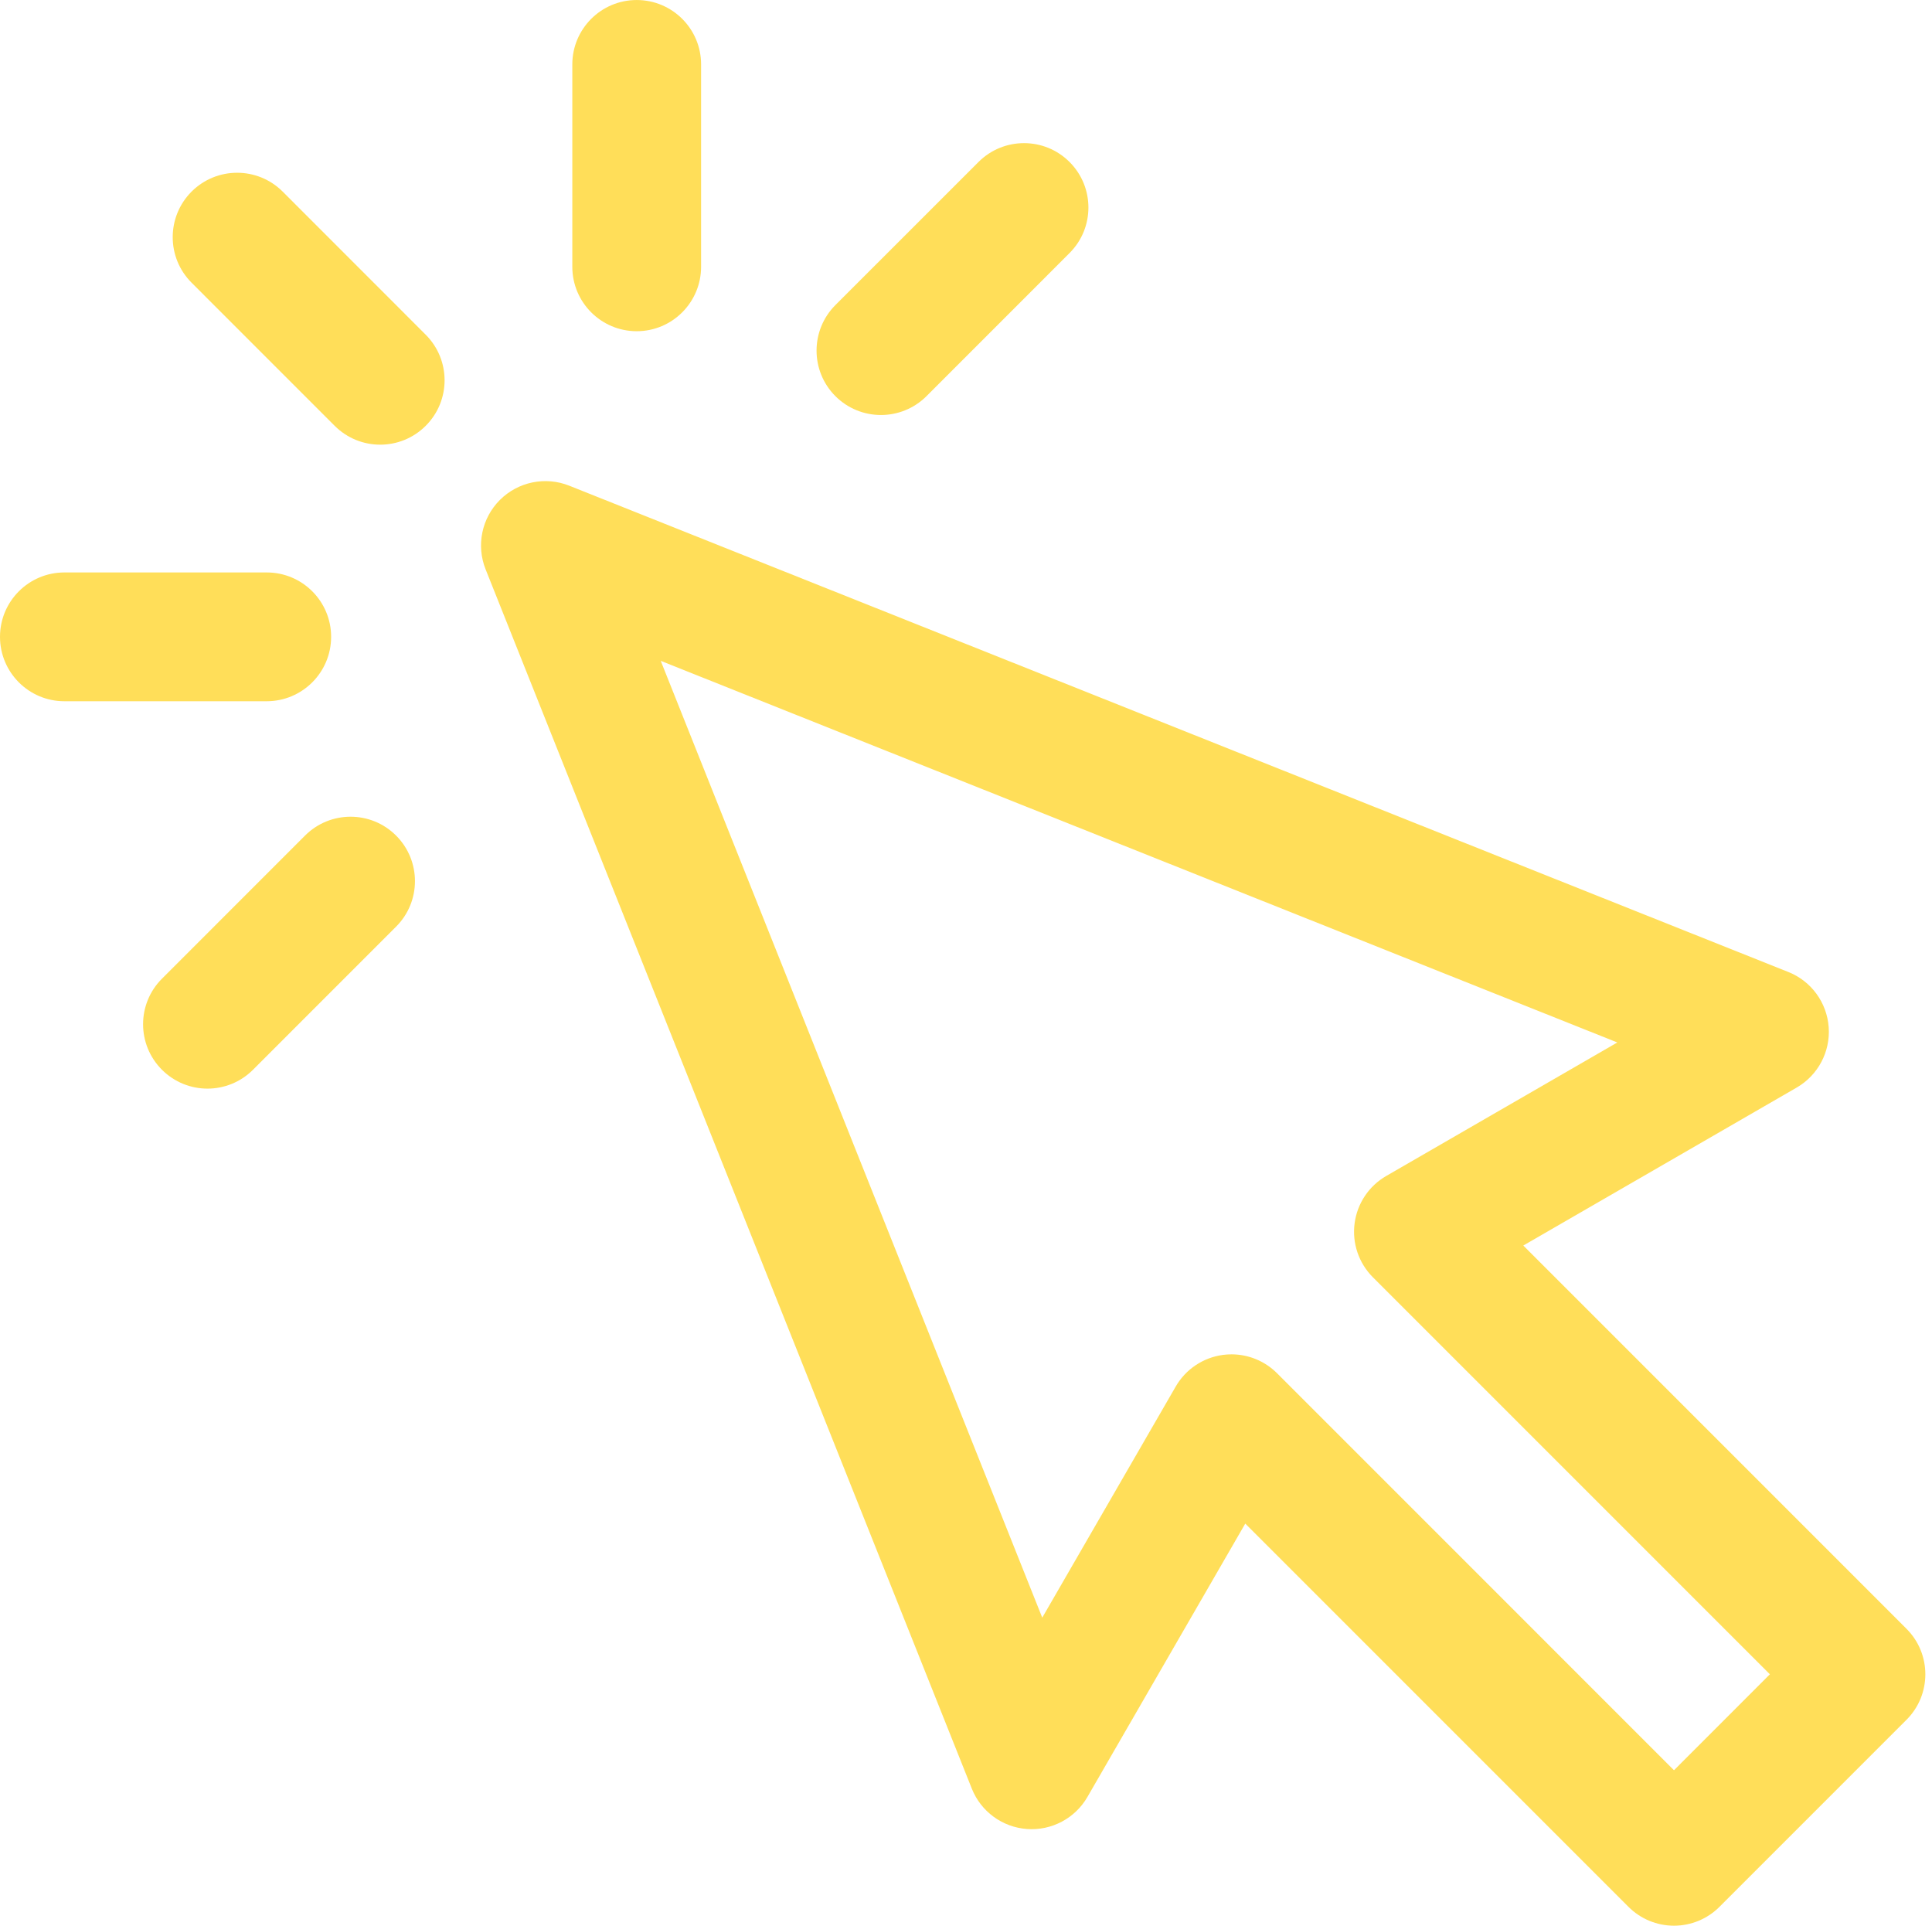
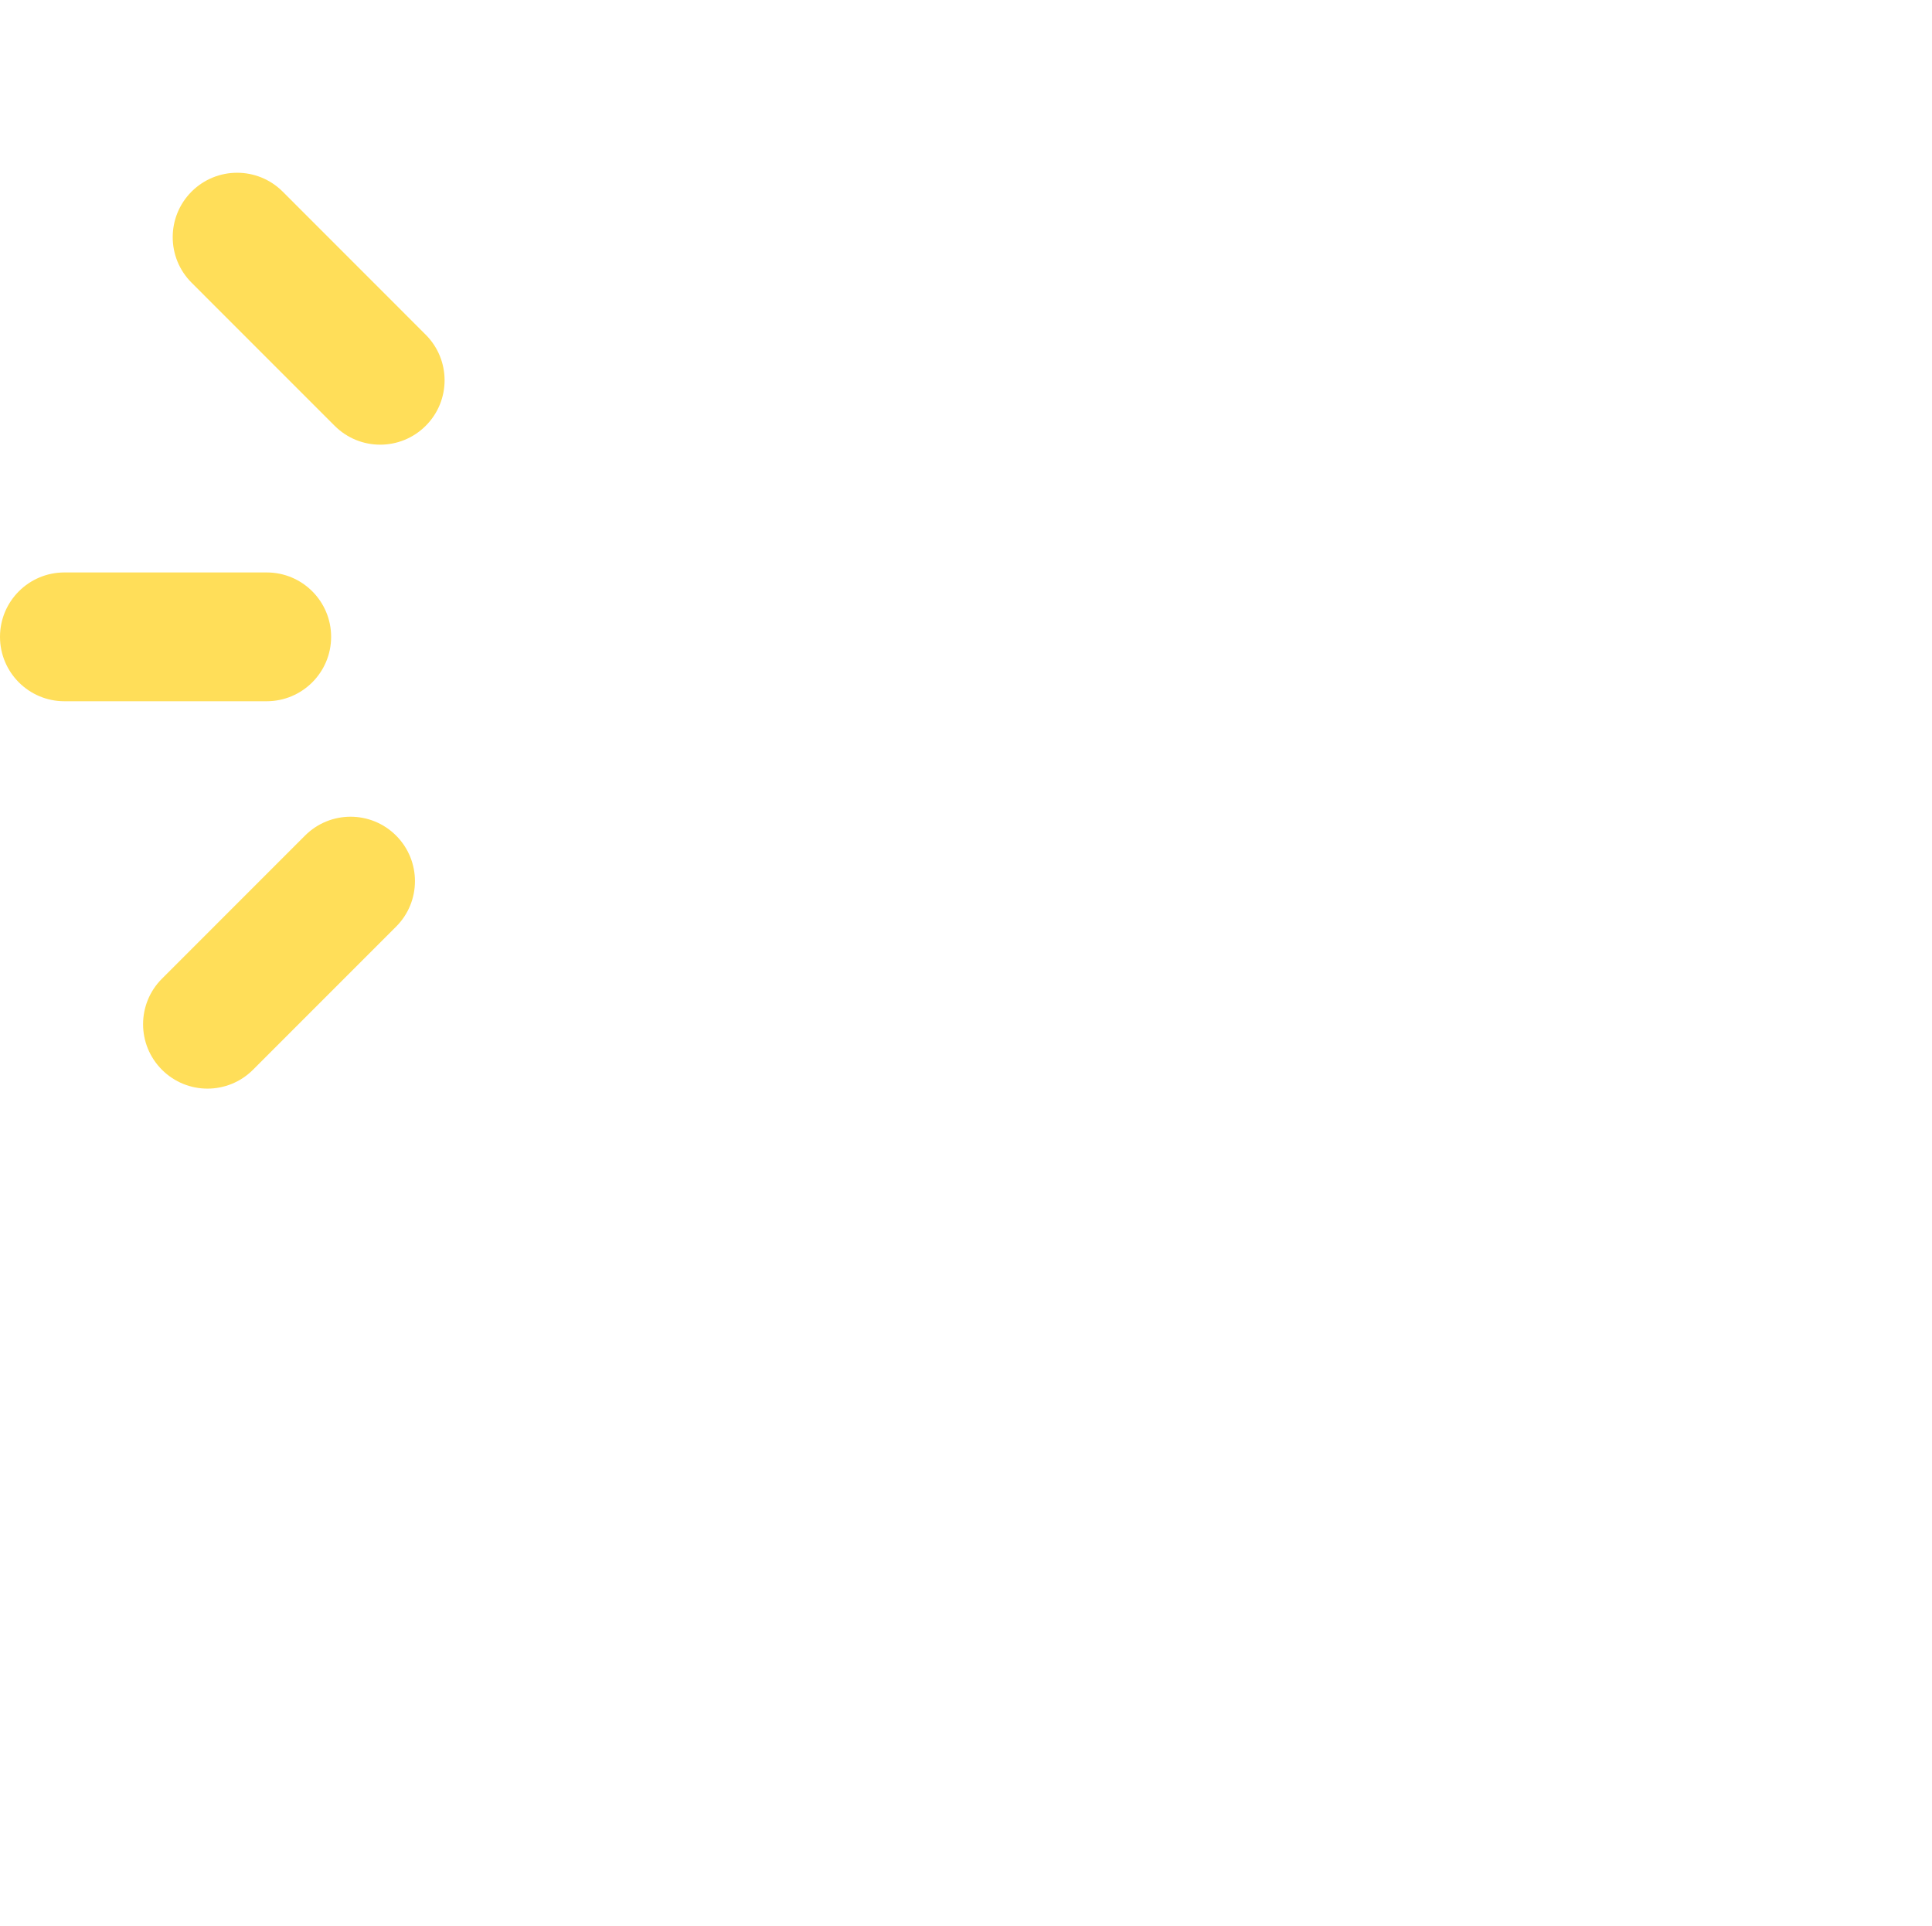
<svg xmlns="http://www.w3.org/2000/svg" fill="#ffde59" height="237.6" preserveAspectRatio="xMidYMid meet" version="1" viewBox="0.0 0.4 238.4 237.6" width="238.4" zoomAndPan="magnify">
  <defs>
    <clipPath id="a">
-       <path d="M 70 0.402 L 87 0.402 L 87 42 L 70 42 Z M 70 0.402" />
-     </clipPath>
+       </clipPath>
  </defs>
  <g>
    <g id="change1_1">
-       <path d="M 235.25 201.363 L 187.969 154.078 L 221.699 134.59 C 224.336 133.066 225.871 130.176 225.652 127.137 C 225.434 124.102 223.5 121.453 220.672 120.328 L 70.246 60.328 C 67.297 59.148 63.93 59.844 61.684 62.086 C 59.438 64.328 58.746 67.699 59.922 70.648 L 119.918 221.09 C 121.043 223.914 123.688 225.852 126.727 226.07 C 129.762 226.289 132.656 224.758 134.18 222.121 L 153.66 188.387 L 200.941 235.668 C 202.434 237.164 204.453 238 206.562 238 C 208.668 238 210.688 237.164 212.18 235.668 L 235.25 212.598 C 238.355 209.496 238.355 204.465 235.25 201.363 Z M 206.562 218.82 L 157.578 169.832 C 156.078 168.332 154.051 167.504 151.961 167.504 C 151.613 167.504 151.27 167.527 150.922 167.57 C 148.473 167.895 146.312 169.336 145.078 171.477 L 128.609 199.992 L 81.531 81.938 L 199.57 129.023 L 171.055 145.496 C 168.914 146.73 167.473 148.891 167.152 151.34 C 166.828 153.789 167.664 156.246 169.41 157.996 L 218.395 206.98 Z M 206.562 218.82" fill="inherit" />
-     </g>
+       </g>
    <g id="change1_2">
      <path d="M 34.879 24.039 C 31.773 20.941 26.746 20.941 23.641 24.039 C 20.535 27.148 20.535 32.18 23.641 35.281 L 41.297 52.938 C 42.848 54.488 44.879 55.266 46.914 55.266 C 48.945 55.266 50.98 54.488 52.531 52.938 C 55.637 49.836 55.637 44.805 52.531 41.699 Z M 34.879 24.039" fill="inherit" />
    </g>
    <g id="change1_3">
      <path d="M 40.859 78.973 C 40.859 74.586 37.301 71.031 32.914 71.031 L 7.945 71.031 C 3.559 71.031 0 74.586 0 78.973 C 0 83.363 3.559 86.922 7.945 86.922 L 32.914 86.922 C 37.301 86.914 40.859 83.363 40.859 78.973 Z M 40.859 78.973" fill="inherit" />
    </g>
    <g id="change1_4">
      <path d="M 37.641 103.496 L 19.984 121.156 C 16.879 124.258 16.879 129.289 19.984 132.391 C 21.535 133.941 23.566 134.719 25.602 134.719 C 27.633 134.719 29.668 133.941 31.219 132.391 L 48.875 114.734 C 51.98 111.633 51.98 106.602 48.875 103.496 C 45.773 100.395 40.742 100.395 37.641 103.496 Z M 37.641 103.496" fill="inherit" />
    </g>
    <g clip-path="url(#a)" id="change1_6">
-       <path d="M 78.566 41.266 C 82.953 41.266 86.512 37.703 86.512 33.316 L 86.512 8.348 C 86.512 3.961 82.957 0.402 78.566 0.402 C 74.18 0.402 70.621 3.961 70.621 8.348 L 70.621 33.32 C 70.621 37.703 74.18 41.266 78.566 41.266 Z M 78.566 41.266" fill="inherit" />
-     </g>
+       </g>
    <g id="change1_5">
-       <path d="M 108.703 51.605 C 110.738 51.605 112.773 50.828 114.324 49.281 L 131.977 31.621 C 135.082 28.523 135.082 23.492 131.977 20.387 C 128.875 17.285 123.844 17.285 120.742 20.387 L 103.086 38.039 C 99.984 41.145 99.984 46.176 103.086 49.281 C 104.637 50.828 106.672 51.605 108.703 51.605 Z M 108.703 51.605" fill="inherit" />
-     </g>
+       </g>
  </g>
</svg>